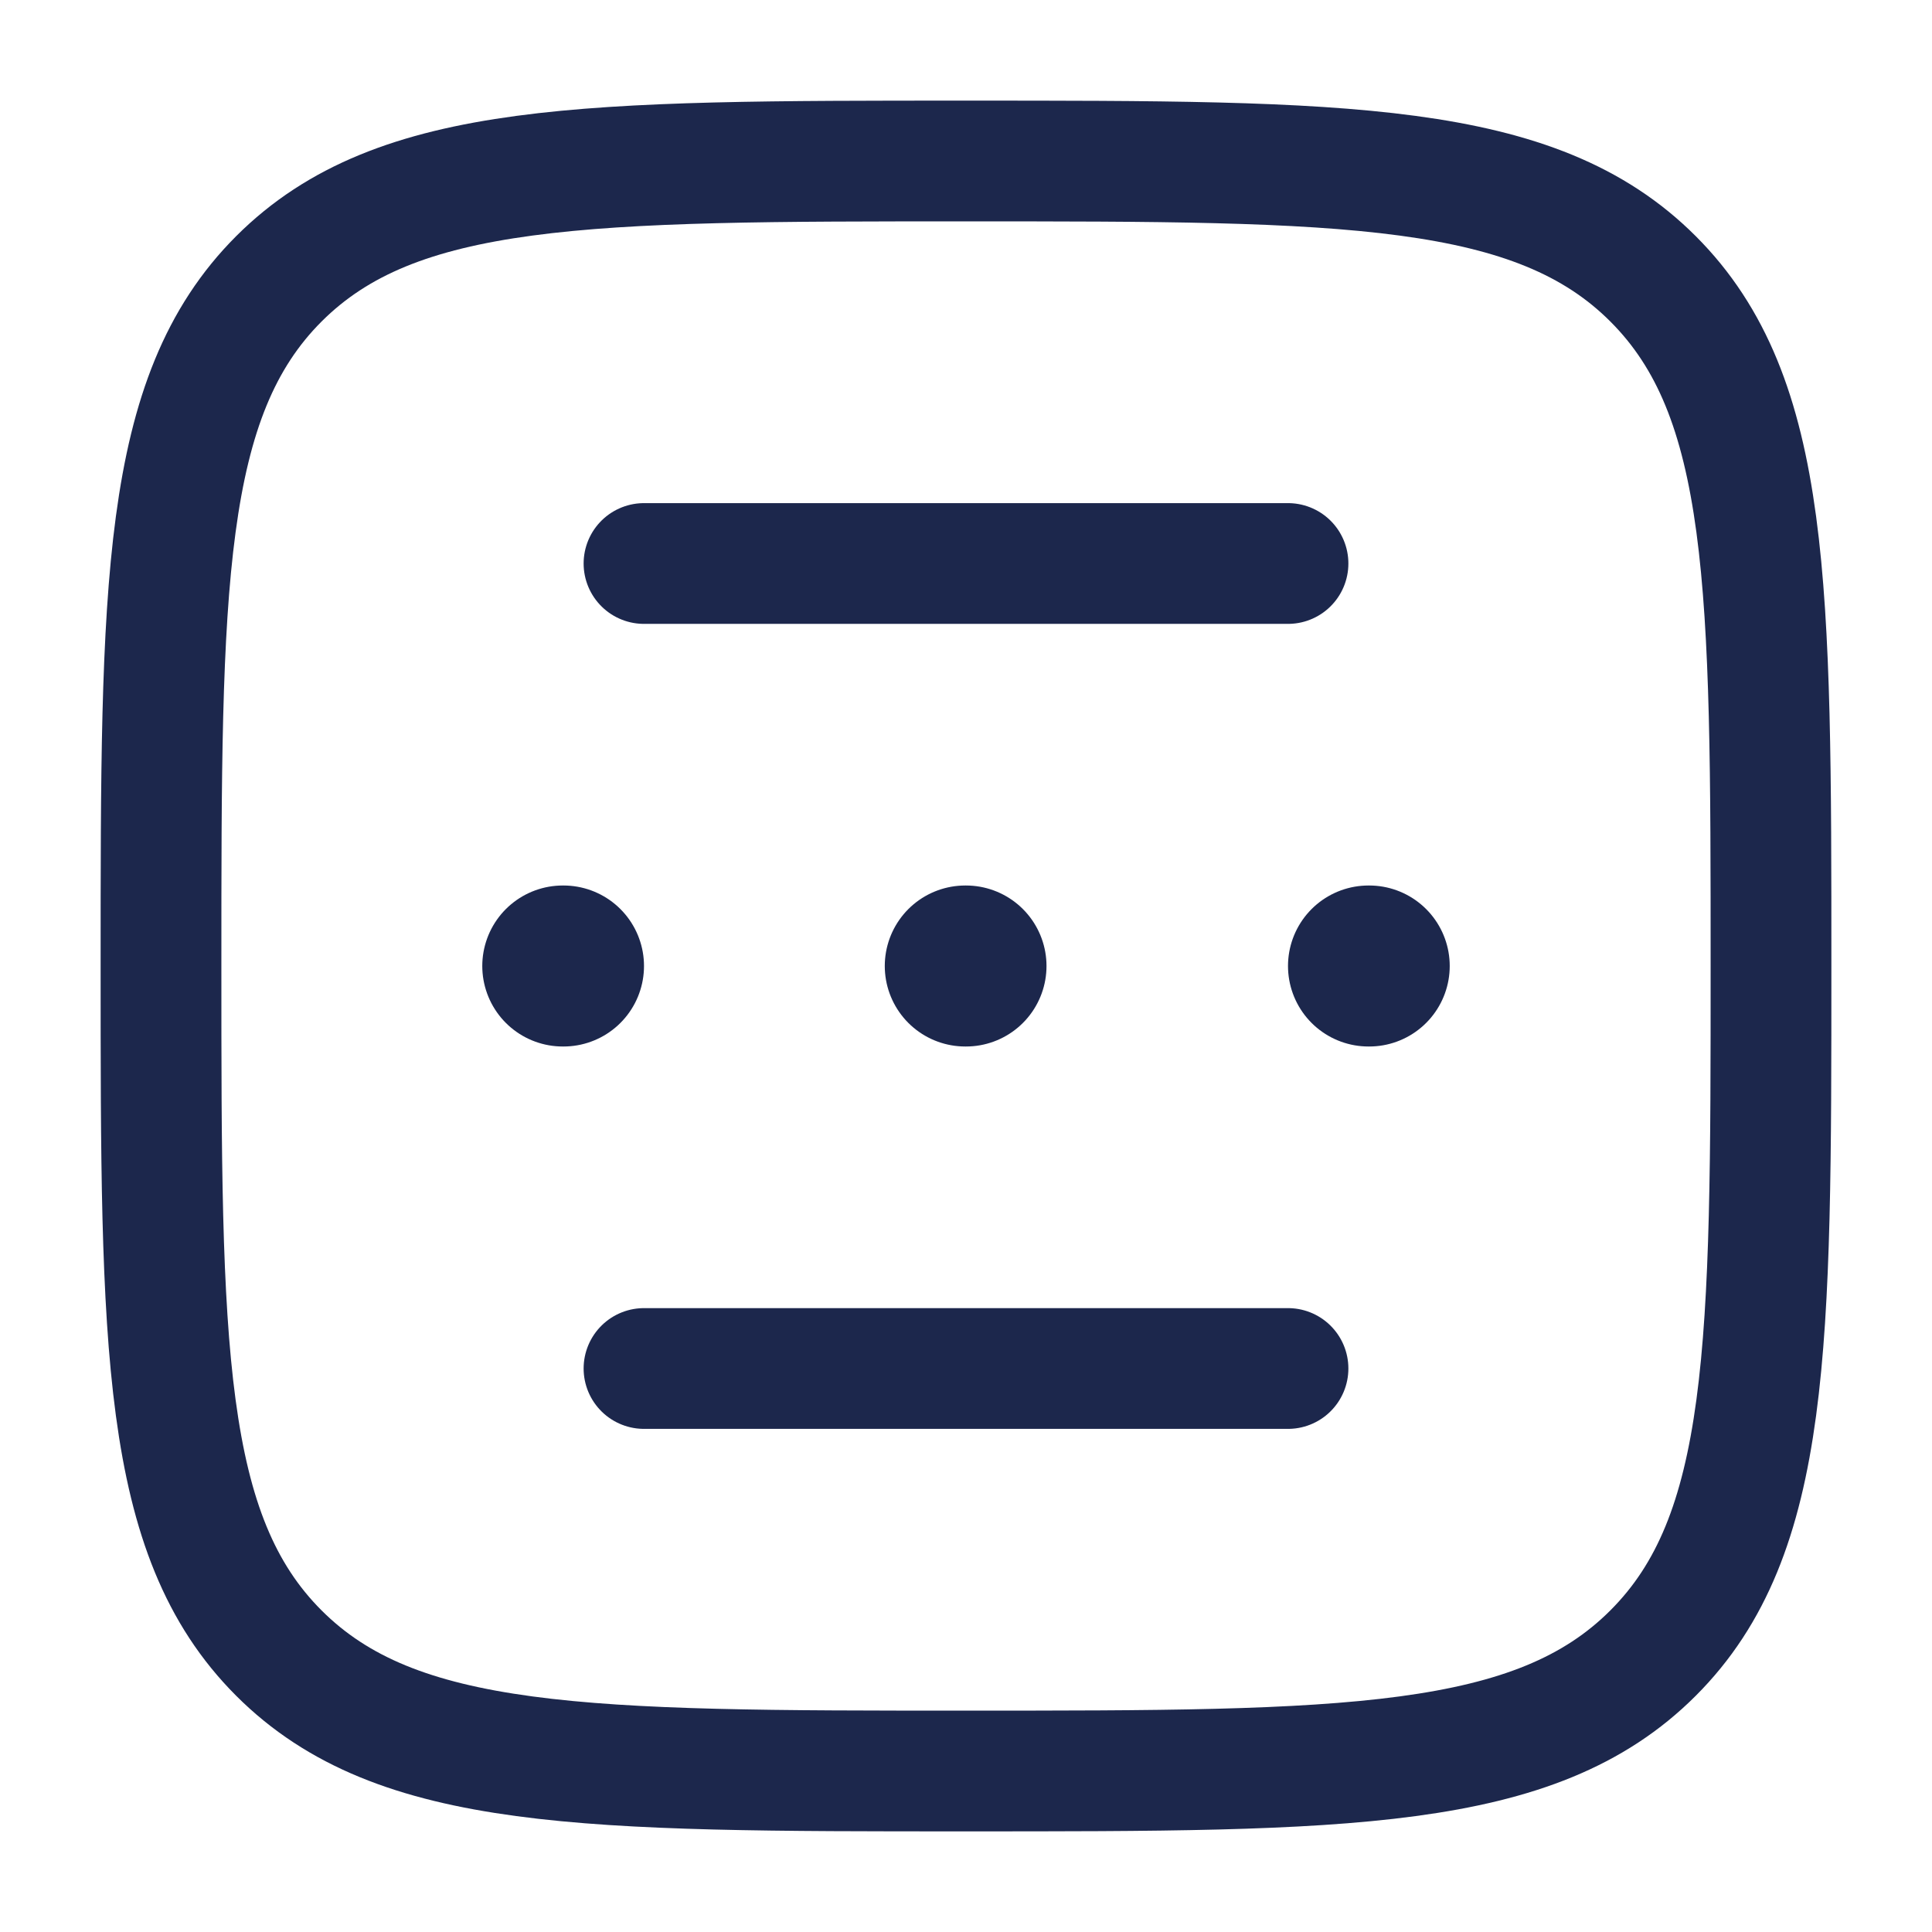
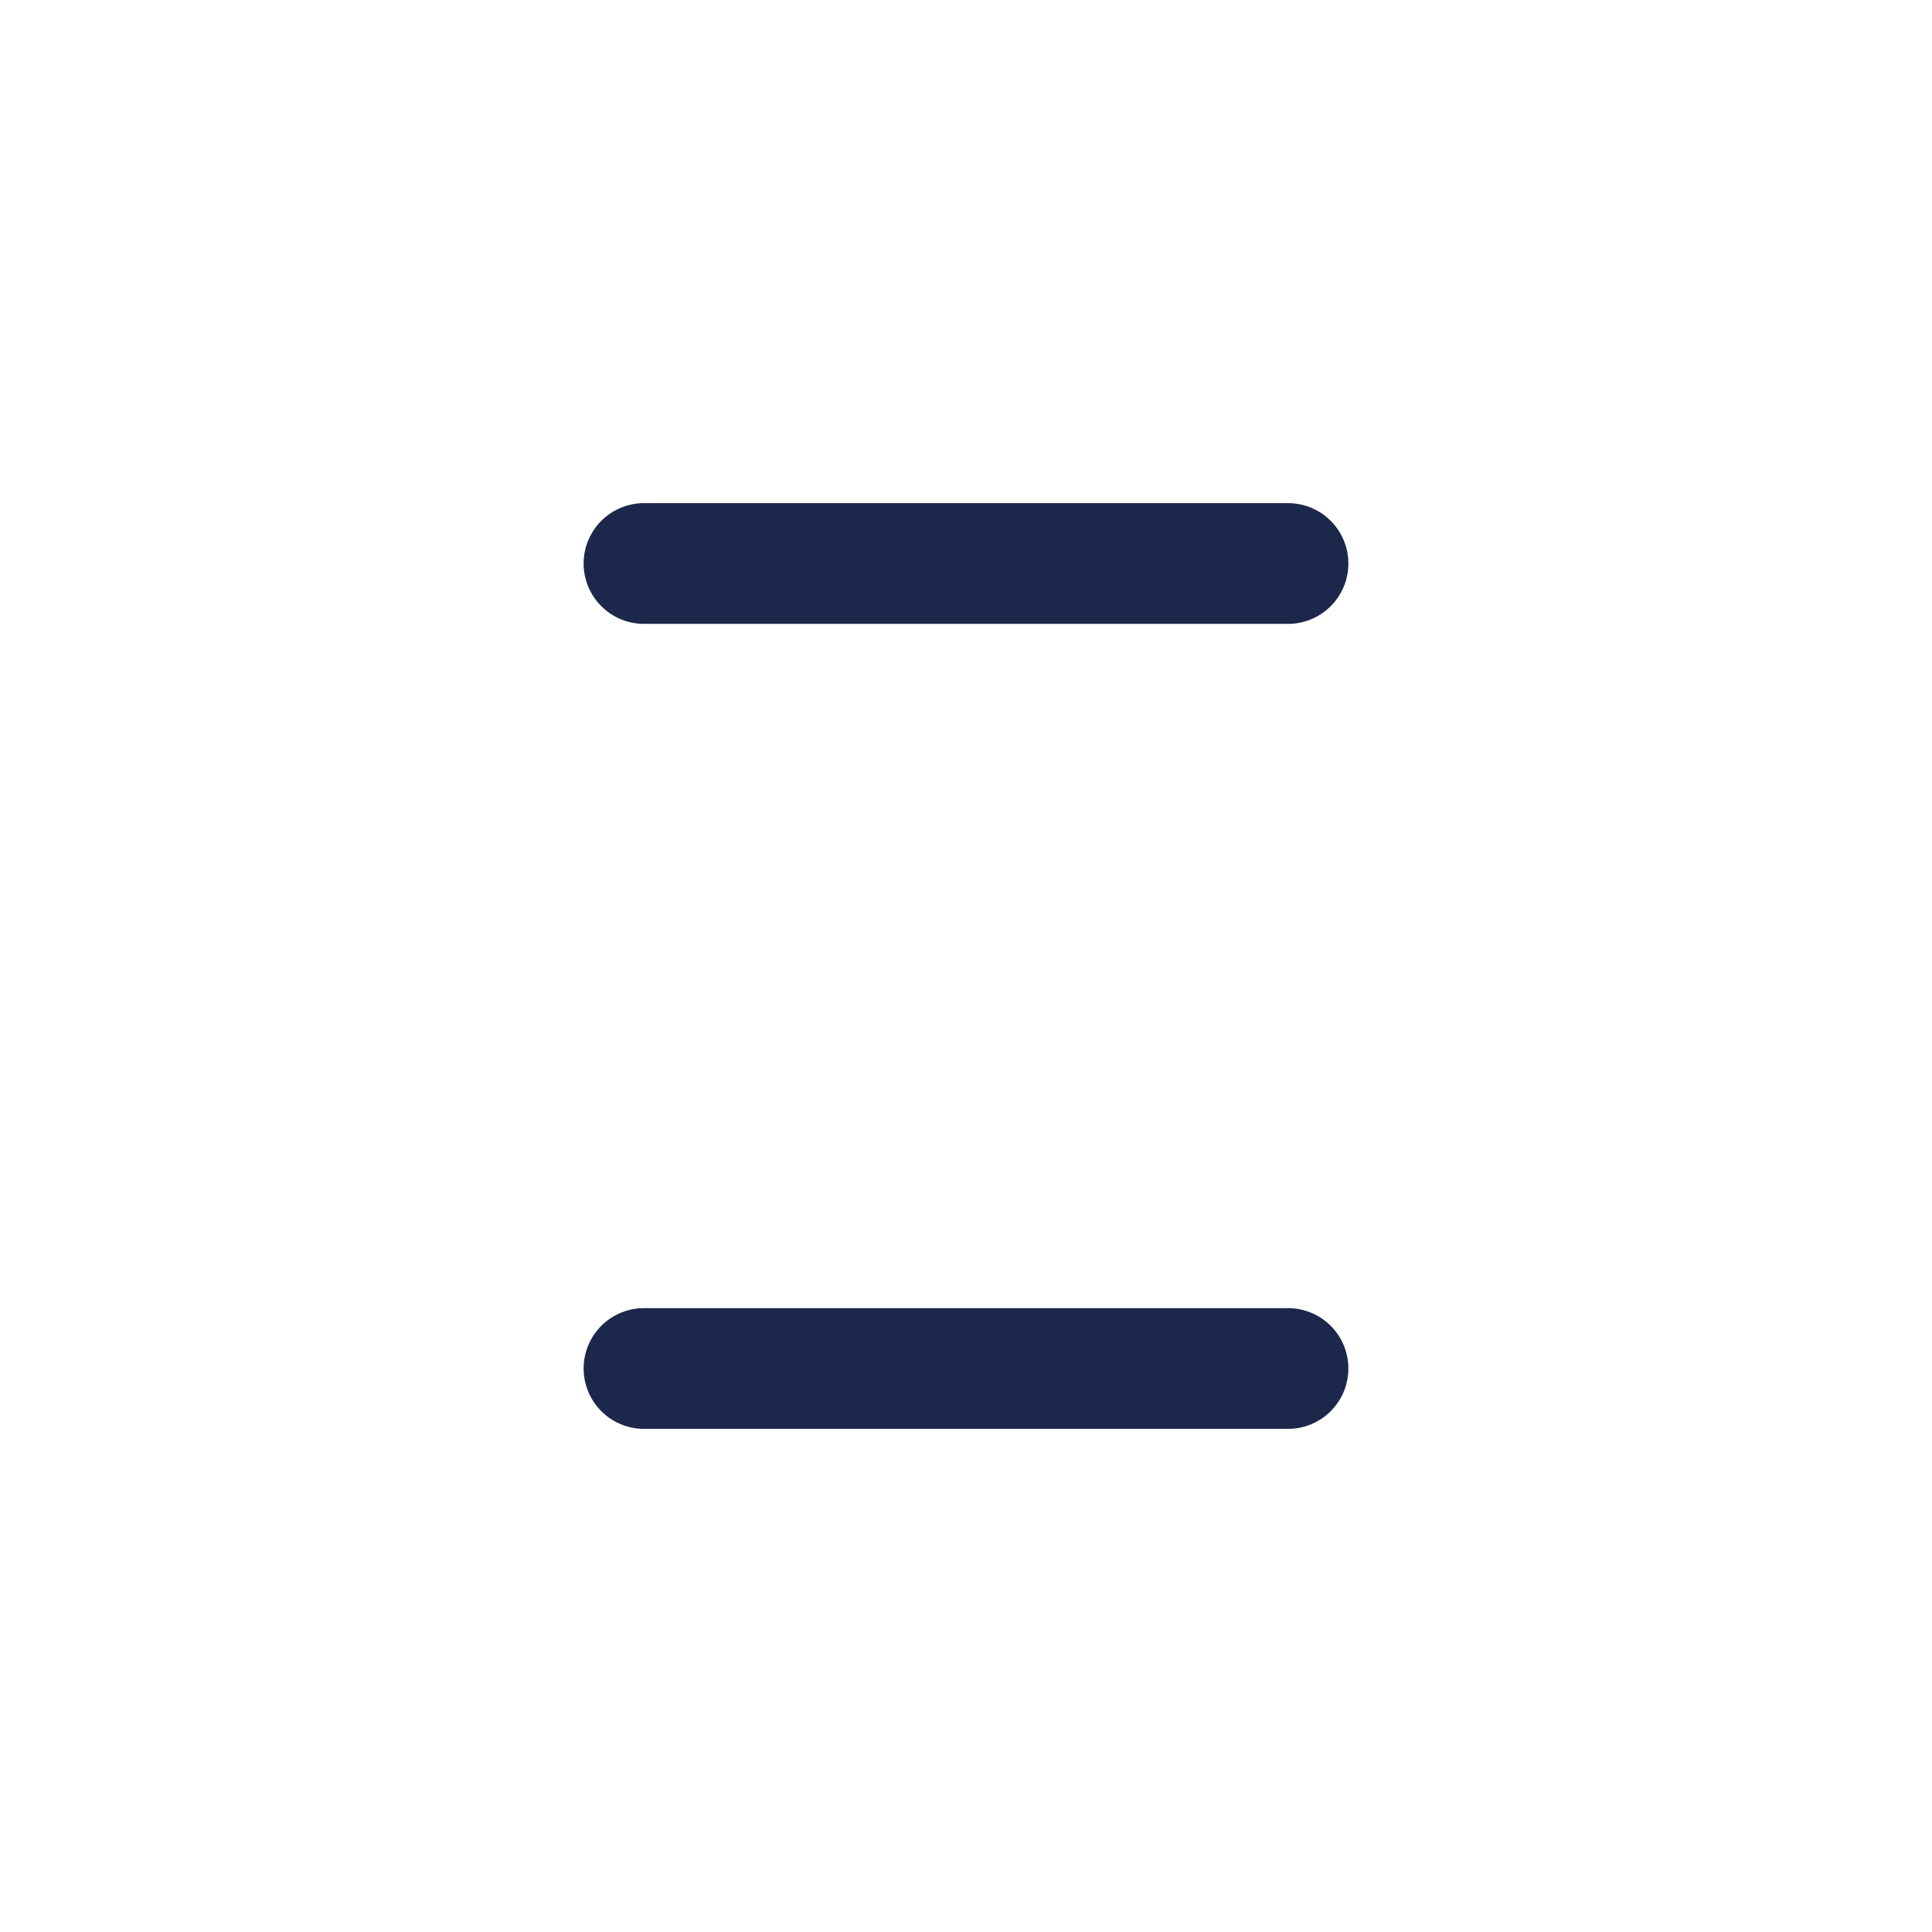
<svg xmlns="http://www.w3.org/2000/svg" width="64px" height="64px" viewBox="0 0 24 24" fill="none">
-   <path d="M2 12C2 7.286 2 4.929 3.464 3.464C4.929 2 7.286 2 12 2C16.714 2 19.071 2 20.535 3.464C22 4.929 22 7.286 22 12C22 16.714 22 19.071 20.535 20.535C19.071 22 16.714 22 12 22C7.286 22 4.929 22 3.464 20.535C2 19.071 2 16.714 2 12Z" stroke="#1C274C" stroke-width="1.5" />
-   <path d="M17 12H17.009M11.991 12H12M6.991 12H7" stroke="#1C274C" stroke-width="2" stroke-linecap="round" stroke-linejoin="round" />
  <path d="M8 7H16" stroke="#1C274C" stroke-width="1.5" stroke-linecap="round" />
  <path d="M8 17H16" stroke="#1C274C" stroke-width="1.5" stroke-linecap="round" />
</svg>